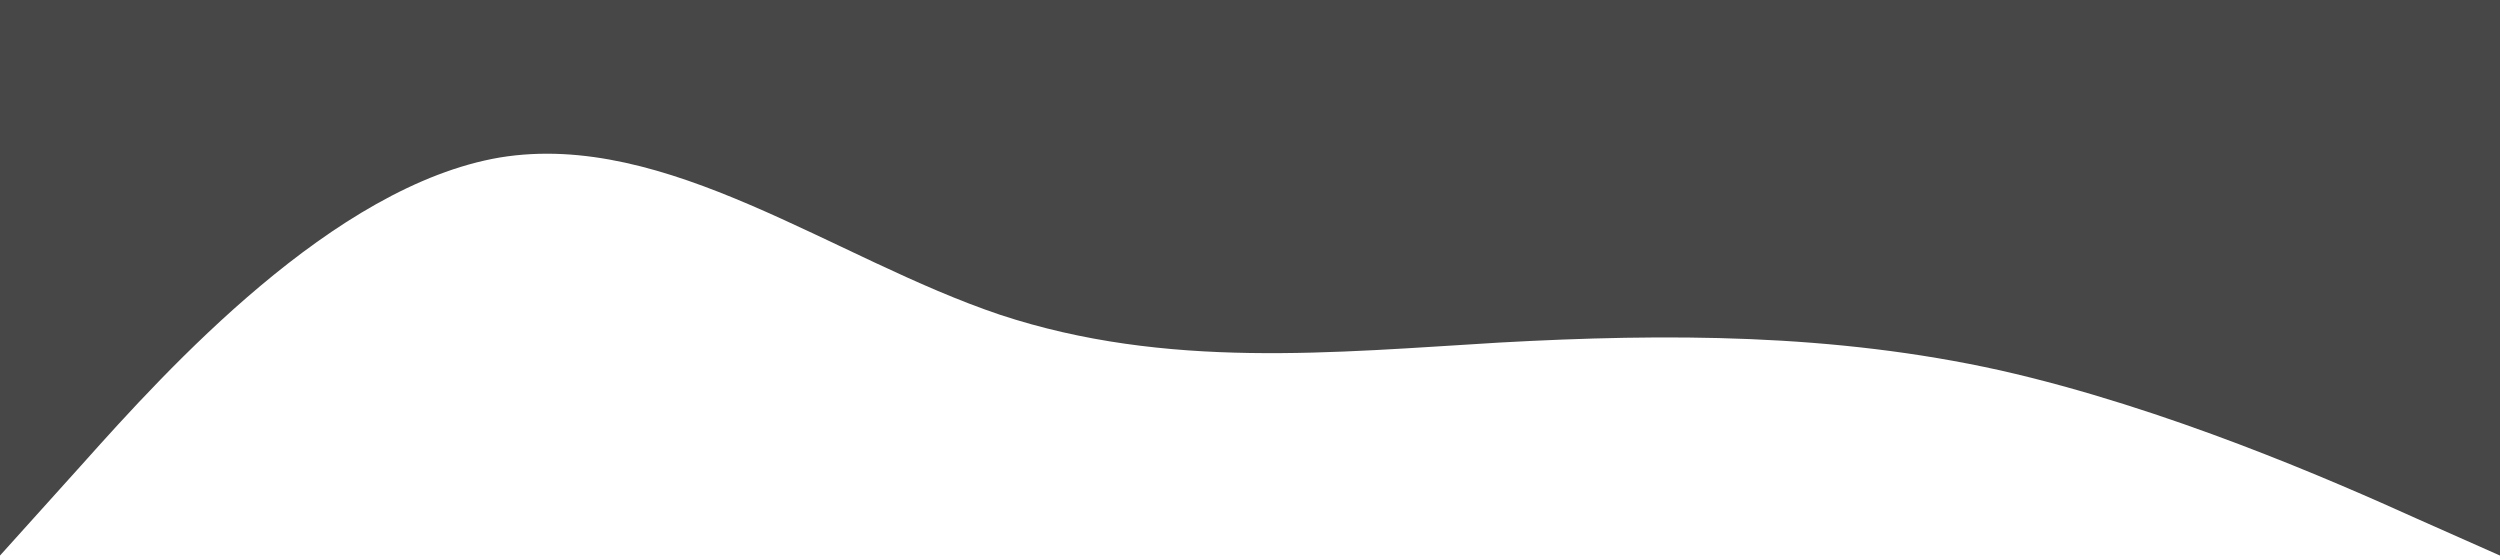
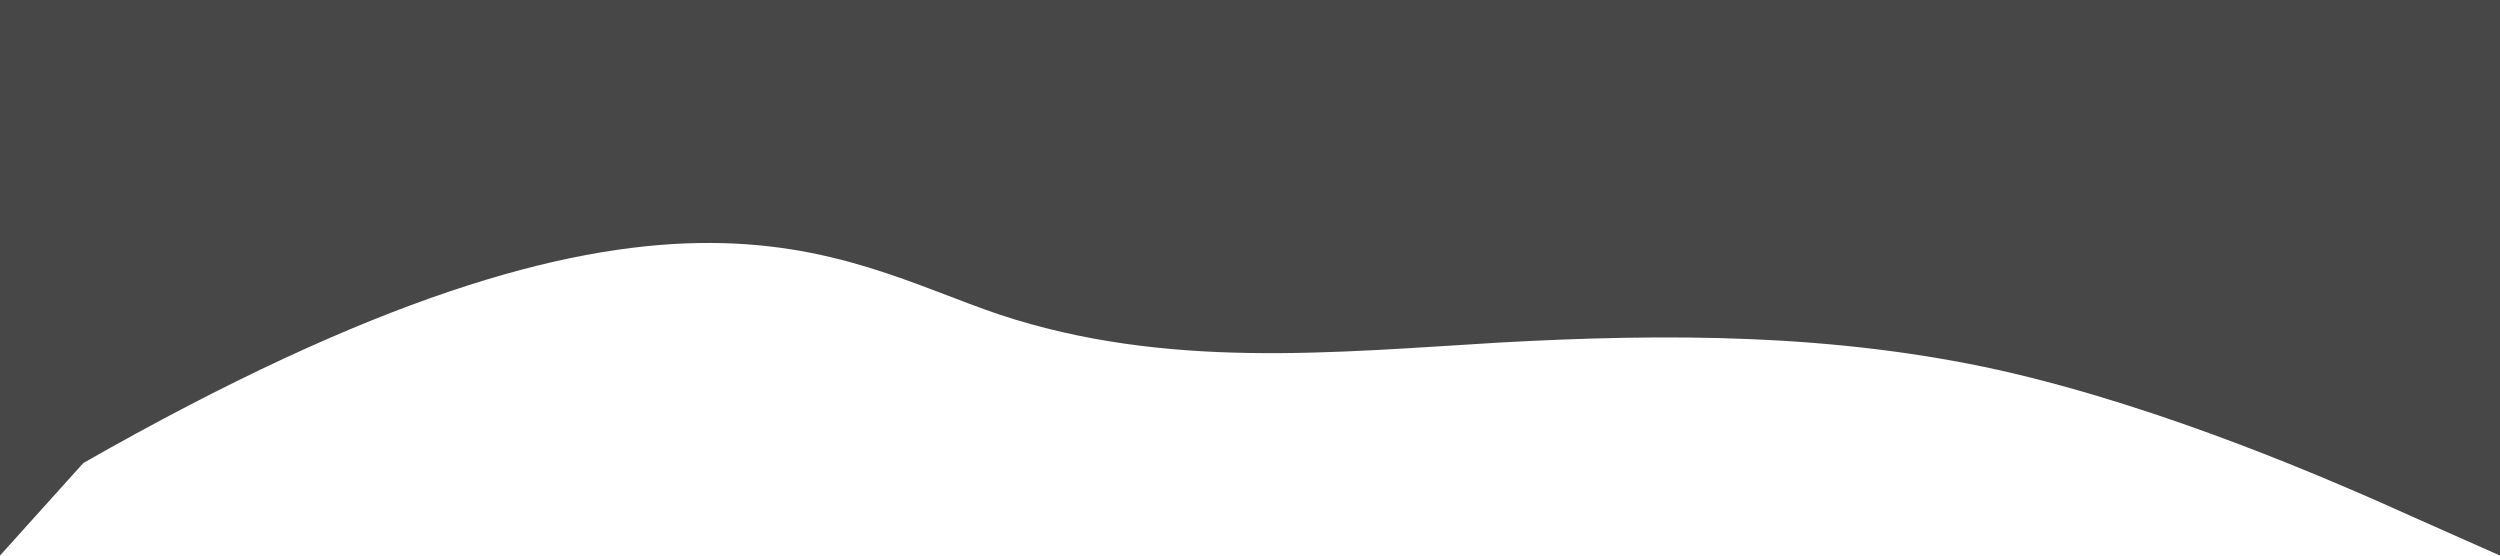
<svg xmlns="http://www.w3.org/2000/svg" viewBox="0 0 1440 320">
-   <path fill="#474747" fill-opacity="1" d="M0,320L48,266.7C96,213,192,107,288,90.7C384,75,480,149,576,181.3C672,213,768,203,864,197.3C960,192,1056,192,1152,213.3C1248,235,1344,277,1392,298.7L1440,320L1440,0L1392,0C1344,0,1248,0,1152,0C1056,0,960,0,864,0C768,0,672,0,576,0C480,0,384,0,288,0C192,0,96,0,48,0L0,0Z" />
+   <path fill="#474747" fill-opacity="1" d="M0,320L48,266.7C384,75,480,149,576,181.3C672,213,768,203,864,197.3C960,192,1056,192,1152,213.3C1248,235,1344,277,1392,298.7L1440,320L1440,0L1392,0C1344,0,1248,0,1152,0C1056,0,960,0,864,0C768,0,672,0,576,0C480,0,384,0,288,0C192,0,96,0,48,0L0,0Z" />
</svg>